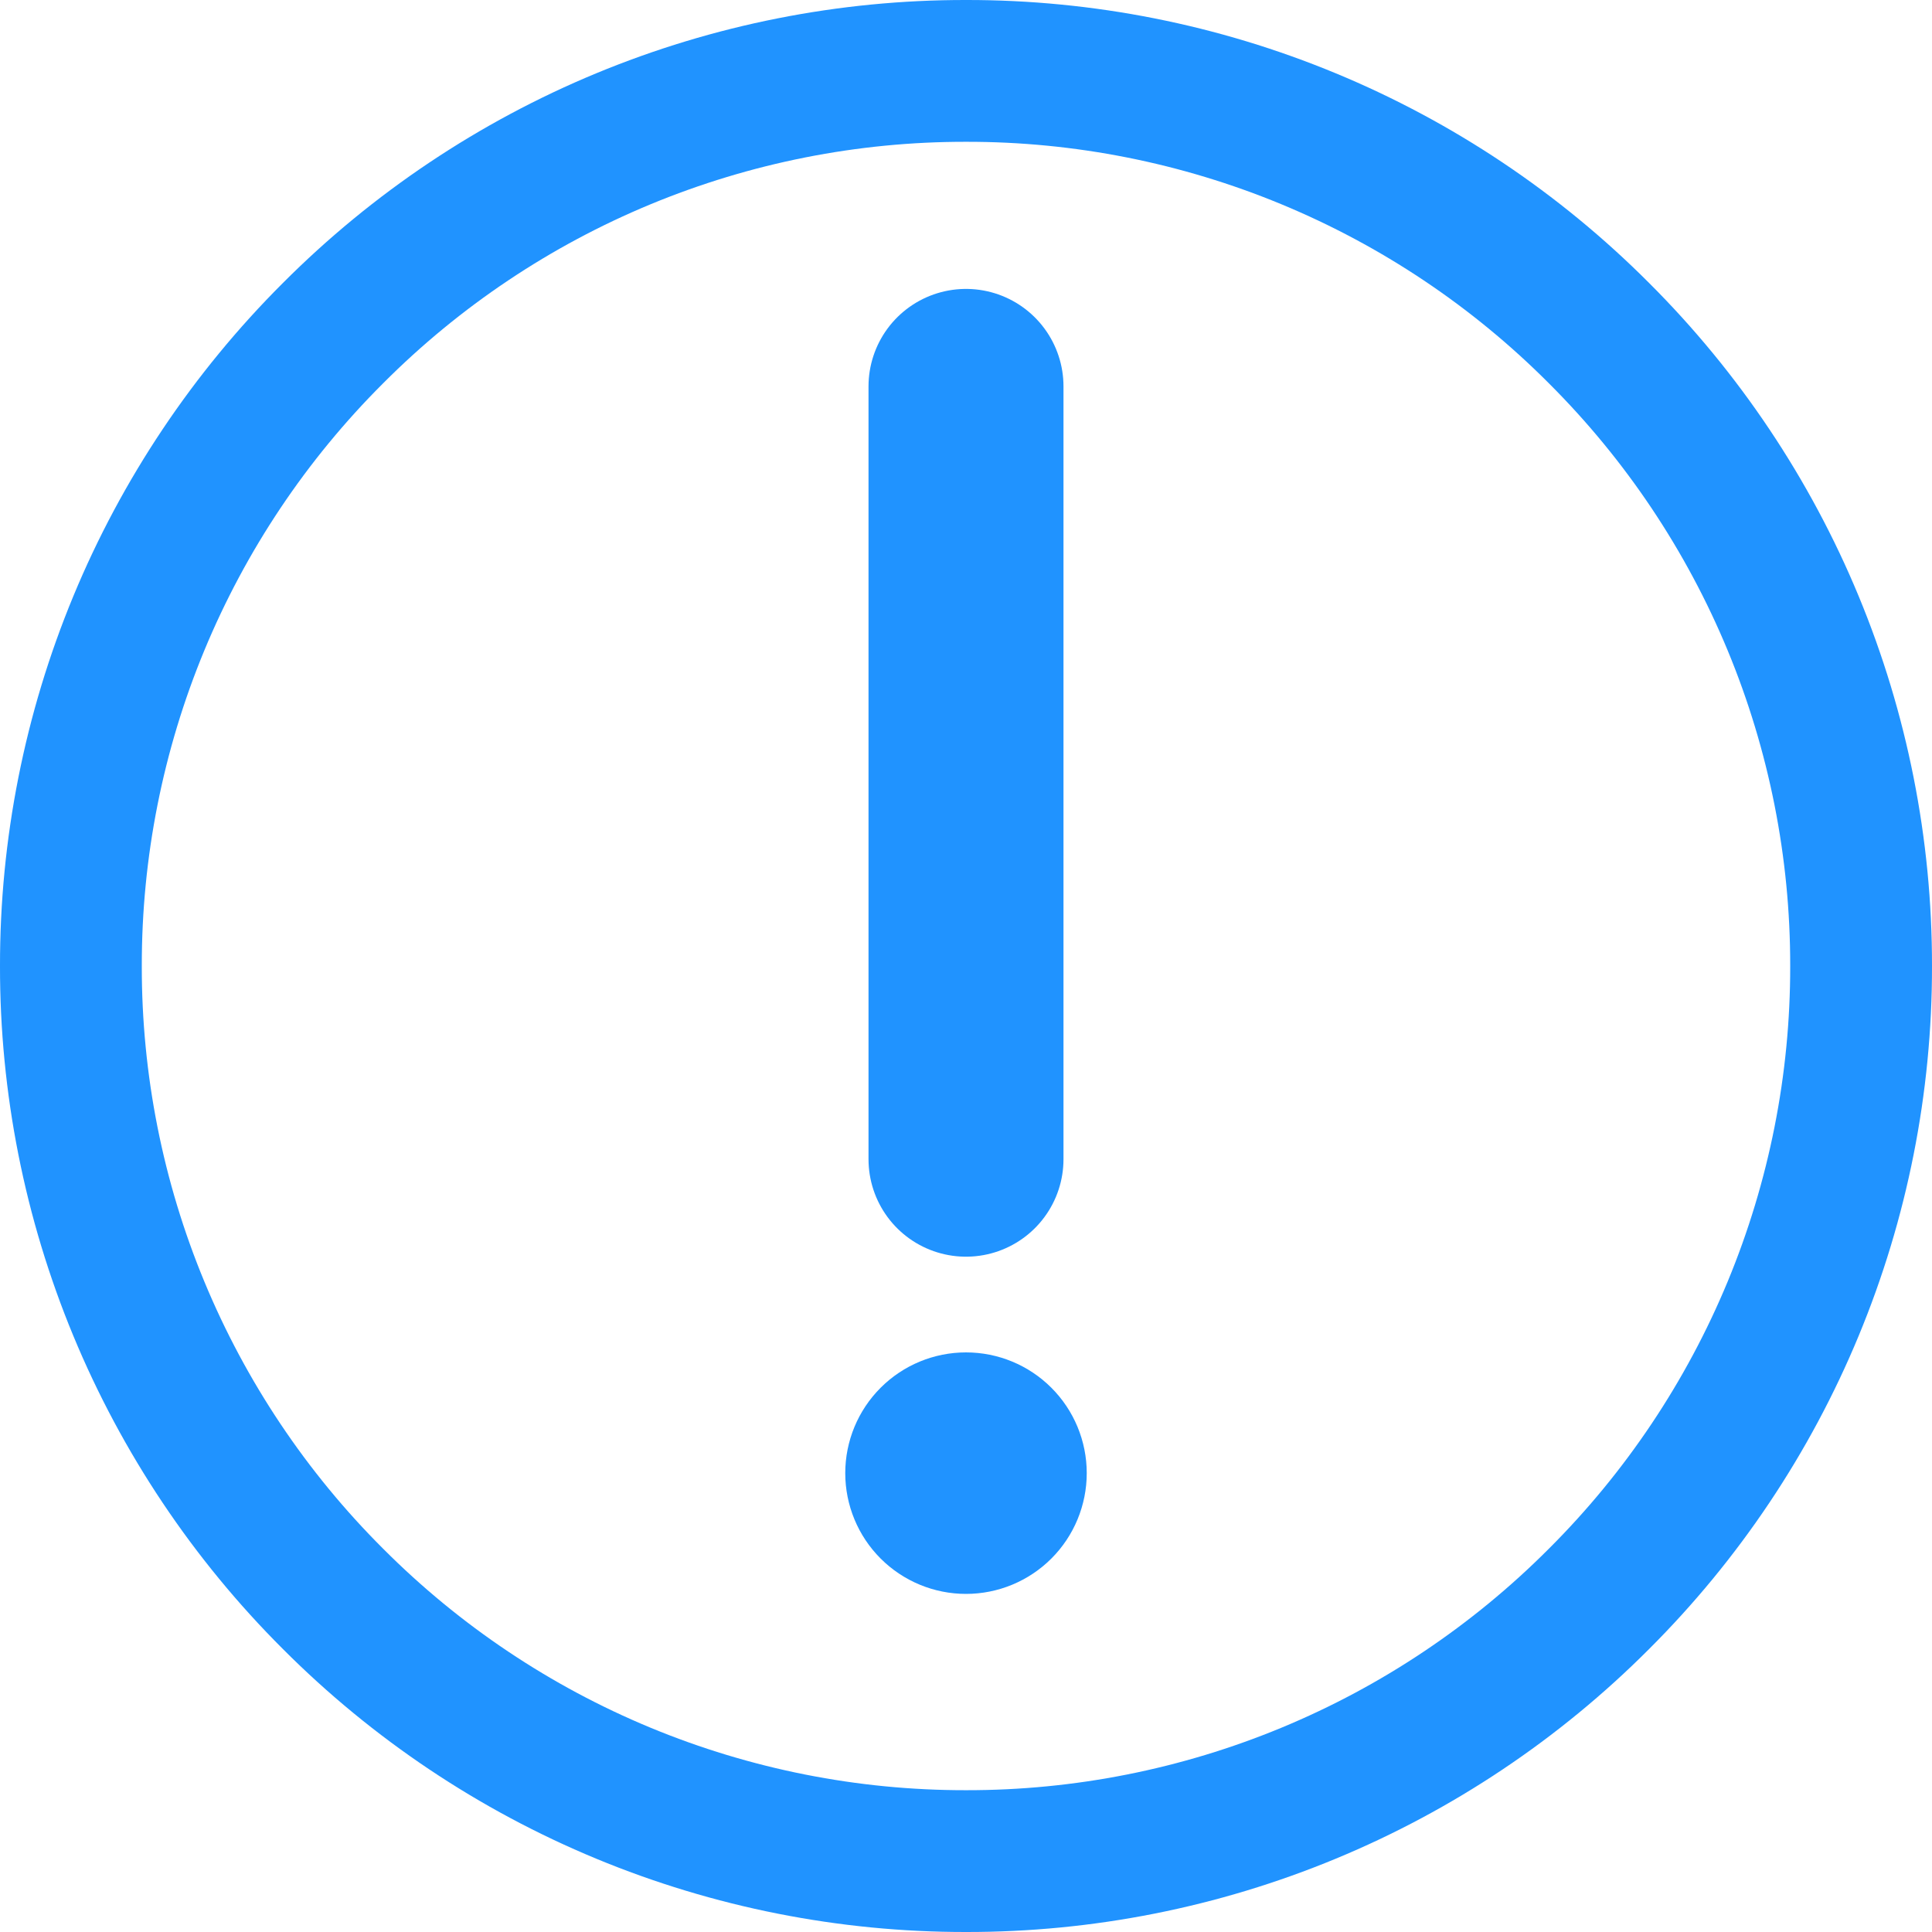
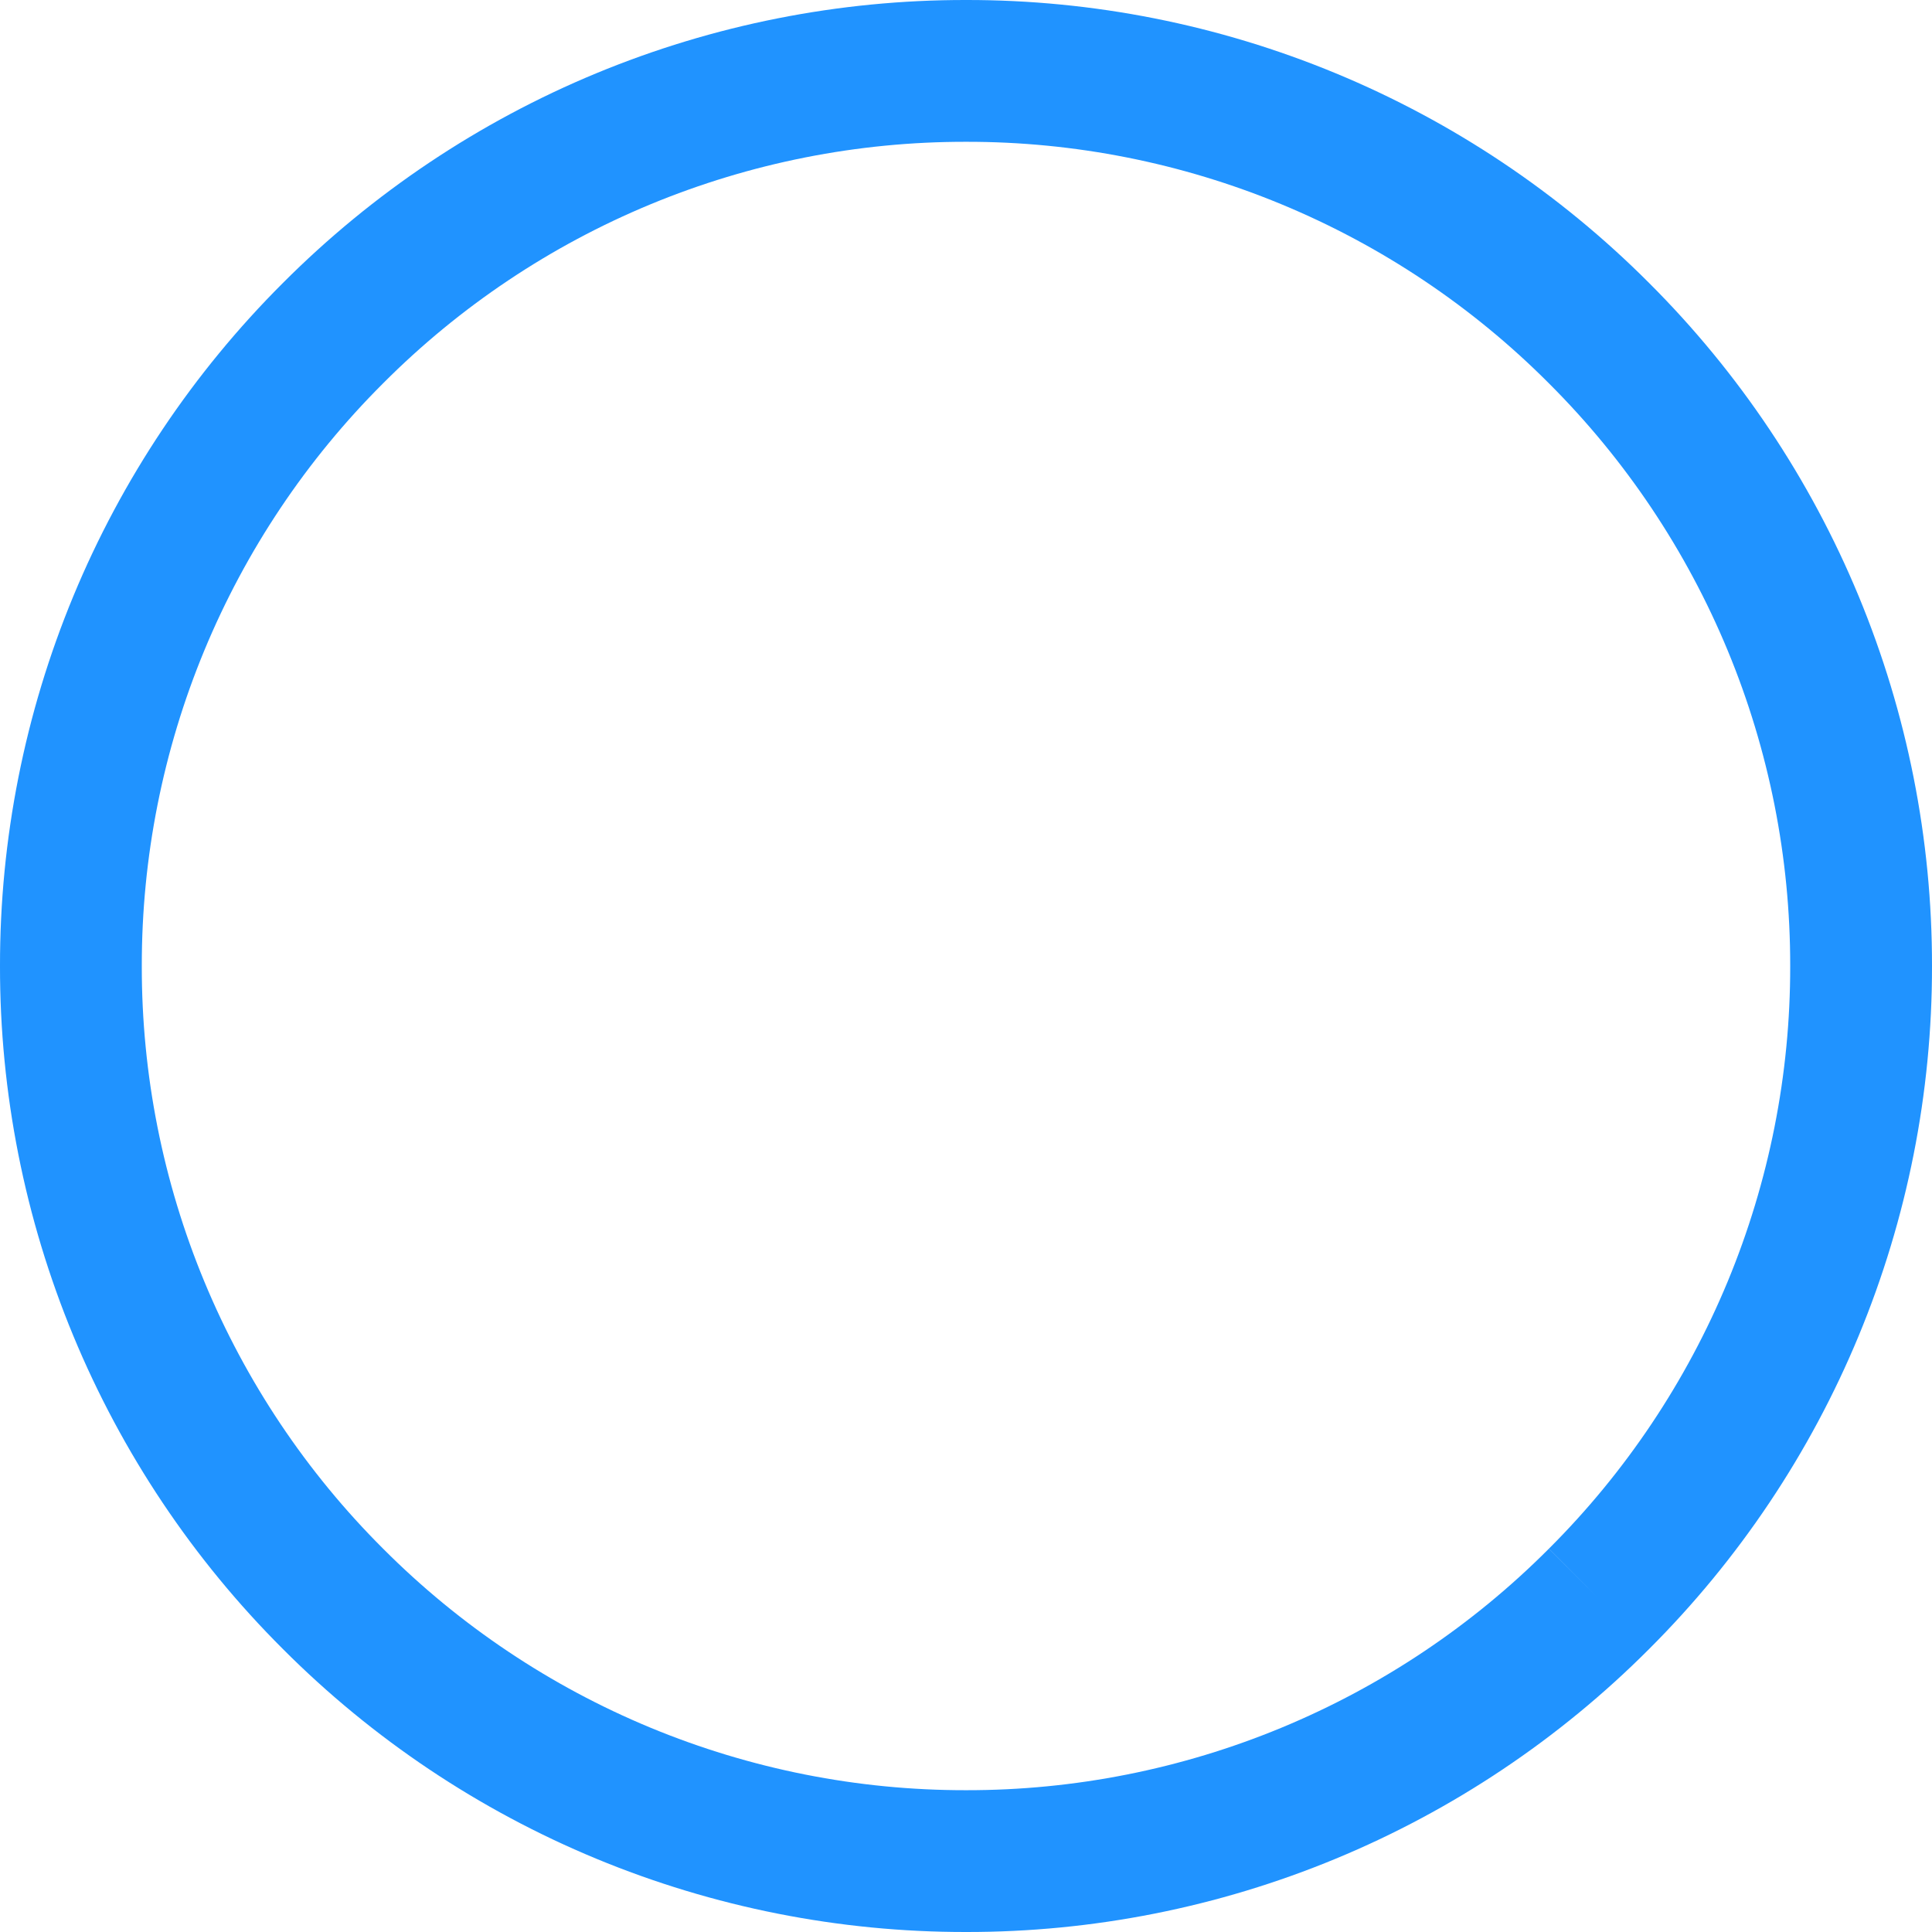
<svg xmlns="http://www.w3.org/2000/svg" width="109" height="109" viewBox="0 0 109 109" fill="none">
-   <path d="M90.212 90.205L90.205 90.212C85.522 94.907 79.957 98.631 73.831 101.169C67.704 103.707 61.136 105.009 54.505 105L54.495 105C47.864 105.008 41.296 103.706 35.169 101.169C29.043 98.631 23.478 94.907 18.795 90.212L18.788 90.205C14.092 85.522 10.369 79.957 7.831 73.831C5.293 67.704 3.991 61.136 4 54.505L4 54.495C3.992 47.864 5.294 41.296 7.831 35.169C10.369 29.043 14.093 23.478 18.788 18.795L18.795 18.788C23.478 14.093 29.043 10.369 35.169 7.831C41.296 5.294 47.864 3.992 54.495 4L54.505 4C61.136 3.991 67.704 5.293 73.831 7.831C79.957 10.369 85.522 14.092 90.205 18.788L90.212 18.795C94.907 23.478 98.631 29.043 101.169 35.169C103.706 41.296 105.008 47.864 105 54.495L105 54.505C105.009 61.136 103.707 67.704 101.169 73.831C98.631 79.957 94.907 85.522 90.212 90.205Z" stroke="#2093FF" stroke-width="8" stroke-linejoin="round" />
-   <path fill-rule="evenodd" clip-rule="evenodd" d="M54.5 89.925C56.307 89.925 58.04 89.207 59.317 87.93C60.595 86.652 61.312 84.919 61.312 83.112C61.312 81.305 60.595 79.573 59.317 78.295C58.04 77.017 56.307 76.3 54.5 76.3C52.693 76.3 50.96 77.017 49.683 78.295C48.405 79.573 47.688 81.305 47.688 83.112C47.688 84.919 48.405 86.652 49.683 87.93C50.96 89.207 52.693 89.925 54.5 89.925Z" fill="#2093FF" />
-   <path d="M54.5 21.8V65.4" stroke="#2093FF" stroke-width="11" stroke-linecap="round" stroke-linejoin="round" />
+   <path d="M90.212 90.205L90.205 90.212C85.522 94.907 79.957 98.631 73.831 101.169C67.704 103.707 61.136 105.009 54.505 105L54.495 105C47.864 105.008 41.296 103.706 35.169 101.169C29.043 98.631 23.478 94.907 18.795 90.212L18.788 90.205C14.092 85.522 10.369 79.957 7.831 73.831C5.293 67.704 3.991 61.136 4 54.505L4 54.495C3.992 47.864 5.294 41.296 7.831 35.169C10.369 29.043 14.093 23.478 18.788 18.795L18.795 18.788C23.478 14.093 29.043 10.369 35.169 7.831C41.296 5.294 47.864 3.992 54.495 4L54.505 4C61.136 3.991 67.704 5.293 73.831 7.831C79.957 10.369 85.522 14.092 90.205 18.788L90.212 18.795C94.907 23.478 98.631 29.043 101.169 35.169C103.706 41.296 105.008 47.864 105 54.495L105 54.505C105.009 61.136 103.707 67.704 101.169 73.831C98.631 79.957 94.907 85.522 90.212 90.205" stroke="#2093FF" stroke-width="8" stroke-linejoin="round" />
</svg>